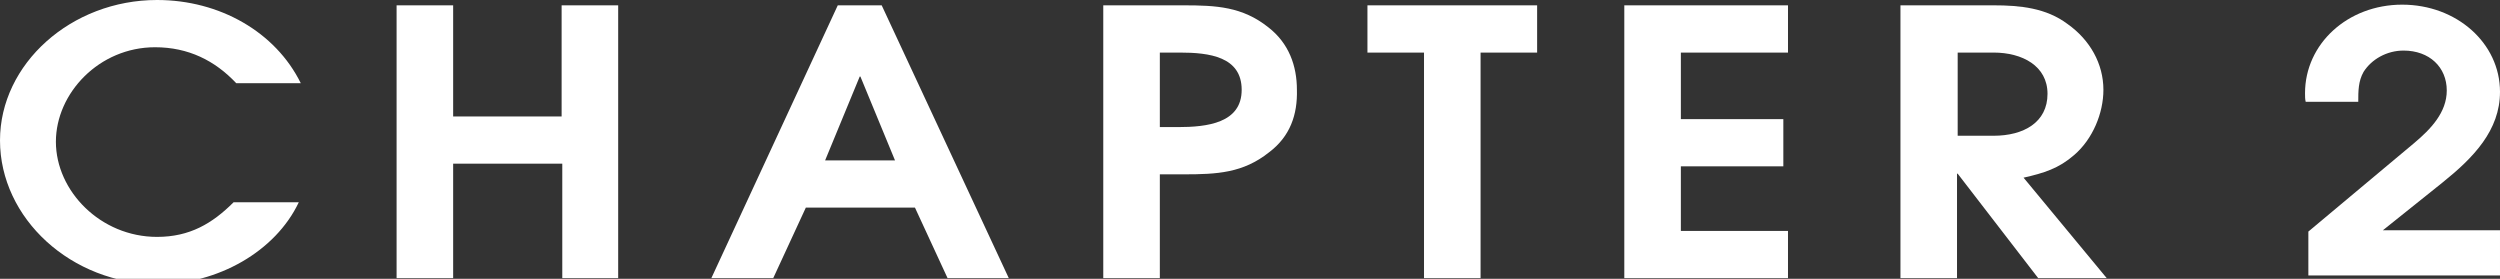
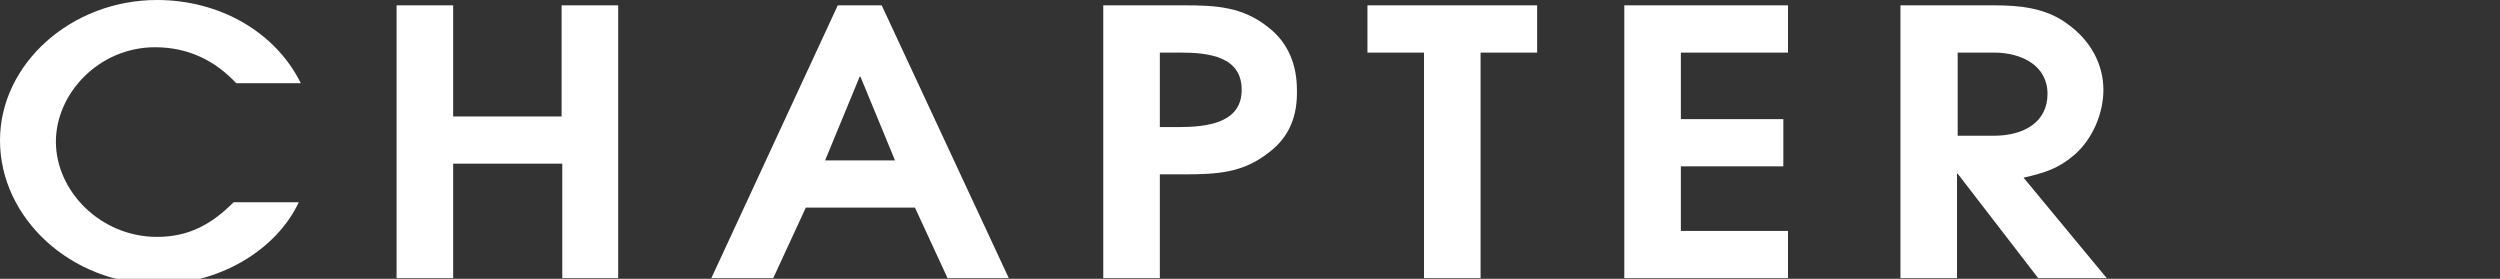
<svg xmlns="http://www.w3.org/2000/svg" version="1.1" id="レイヤー_1" x="0px" y="0px" viewBox="0 0 375.7 41.9" style="enable-background:new 0 0 375.7 41.9;" xml:space="preserve">
  <rect x="0" y="0" width="375.7" height="41.9" fill="#333333" stroke="none" />
  <style type="text/css">
	.st0{fill:#FFFFFF;}
</style>
  <g>
    <g>
      <g>
        <path class="st0" d="M35.5,12.5c-3.2-3.4-7.2-5.4-12.2-5.4C14.9,7.1,8.4,14,8.4,21.3c0,7.4,6.7,14.3,15.2,14.3     c4.9,0,8.3-2,11.5-5.2h9.8c-3.5,7.4-12.2,12.3-21.1,12.3C10.7,42.7,0,32.8,0,21.1C0,9.6,10.7,0,23.6,0C33,0,41.4,4.8,45.2,12.5     H35.5z" />
        <path class="st0" d="M84.5,41.8V24.6H68.1v17.2h-8.5v-41h8.5v16.7h16.3V0.8h8.5v41H84.5z" />
        <path class="st0" d="M142.4,41.8l-4.9-10.6h-16.4l-4.9,10.6h-9.3l19-41h6.6l19.1,41H142.4z M129.3,11.5h-0.1L124,24.1h10.5     L129.3,11.5z" />
        <path class="st0" d="M190.7,22.9c-3.9,3.1-7.8,3.3-12.8,3.3h-3.6v15.6h-8.5v-41h12c5,0,8.9,0.2,12.8,3.3c3.1,2.4,4.3,5.8,4.3,9.4     C195,17.2,193.9,20.5,190.7,22.9z M177.3,7.9h-3v11.2h2.7c4.4,0,9.6-0.6,9.6-5.6S181.7,7.9,177.3,7.9z" />
        <path class="st0" d="M222.5,7.9v33.9H214V7.9h-8.5V0.8H231v7.1H222.5z" />
        <path class="st0" d="M244.1,41.8v-41h24.6v7.1h-16.1v10H268V25h-15.4v9.7h16.1v7.1H244.1z" />
        <path class="st0" d="M306.3,41.8l-12.1-15.7h-0.1v15.7h-8.5v-41h14c4,0,7.9,0.4,11.1,2.8c3.4,2.4,5.4,6,5.4,9.9     c0,3.5-1.6,7.4-4.4,9.8c-2.3,2-4.5,2.7-7.6,3.4l12.5,15.1H306.3z M299.6,7.9h-5.4v12.5h5.4c4.5,0,8.1-2,8.1-6.3     C307.7,9.9,303.9,7.9,299.6,7.9z" />
      </g>
    </g>
-     <path class="st0" d="M346.9,41.6v-6.8c5.3-4.4,10.6-8.9,15.9-13.3c2.5-2.1,4.9-4.6,4.9-7.9c0-3.5-2.6-6-6.5-6c-2.5,0-4.8,1.3-6,3.2   c-0.8,1.4-0.8,2.9-0.8,4.5h-7.9c-0.1-0.4-0.1-0.8-0.1-1.3c0-7.4,6.4-13.3,14.6-13.3c8.2,0,14.7,5.8,14.7,13.1c0,5.8-4,9.9-8.6,13.6   l-9,7.2h17.6v6.8H346.9z" />
  </g>
</svg>